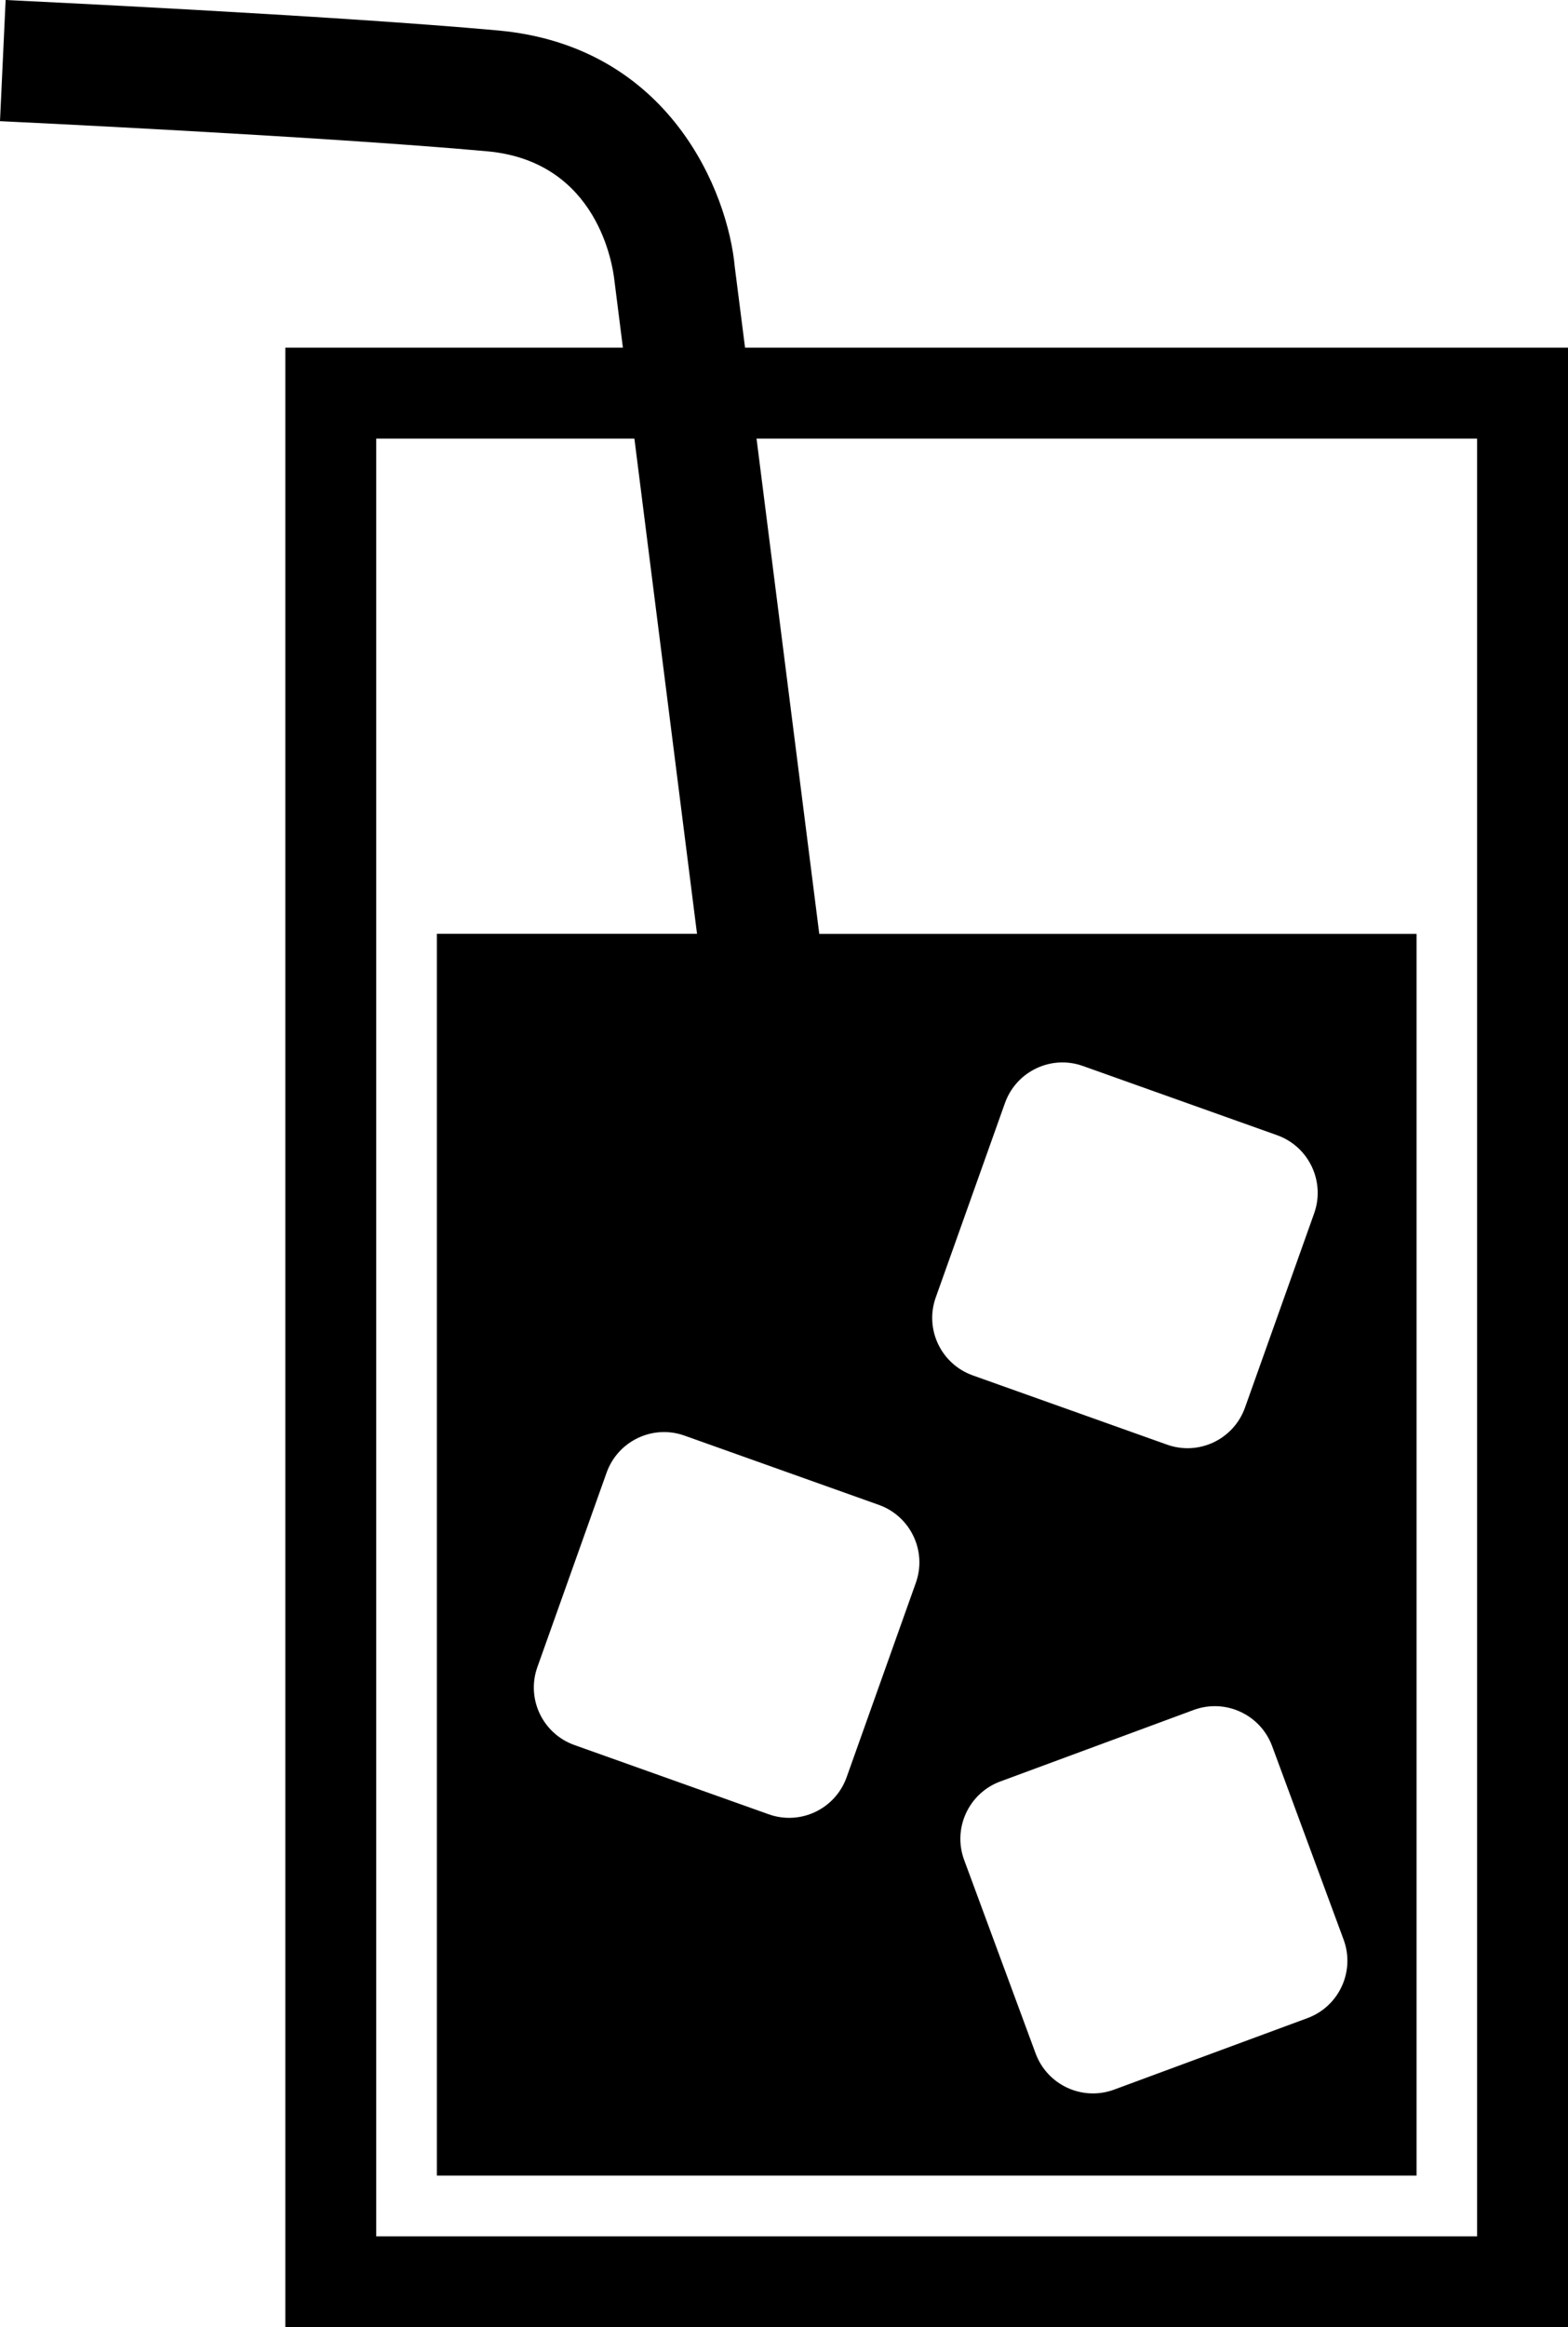
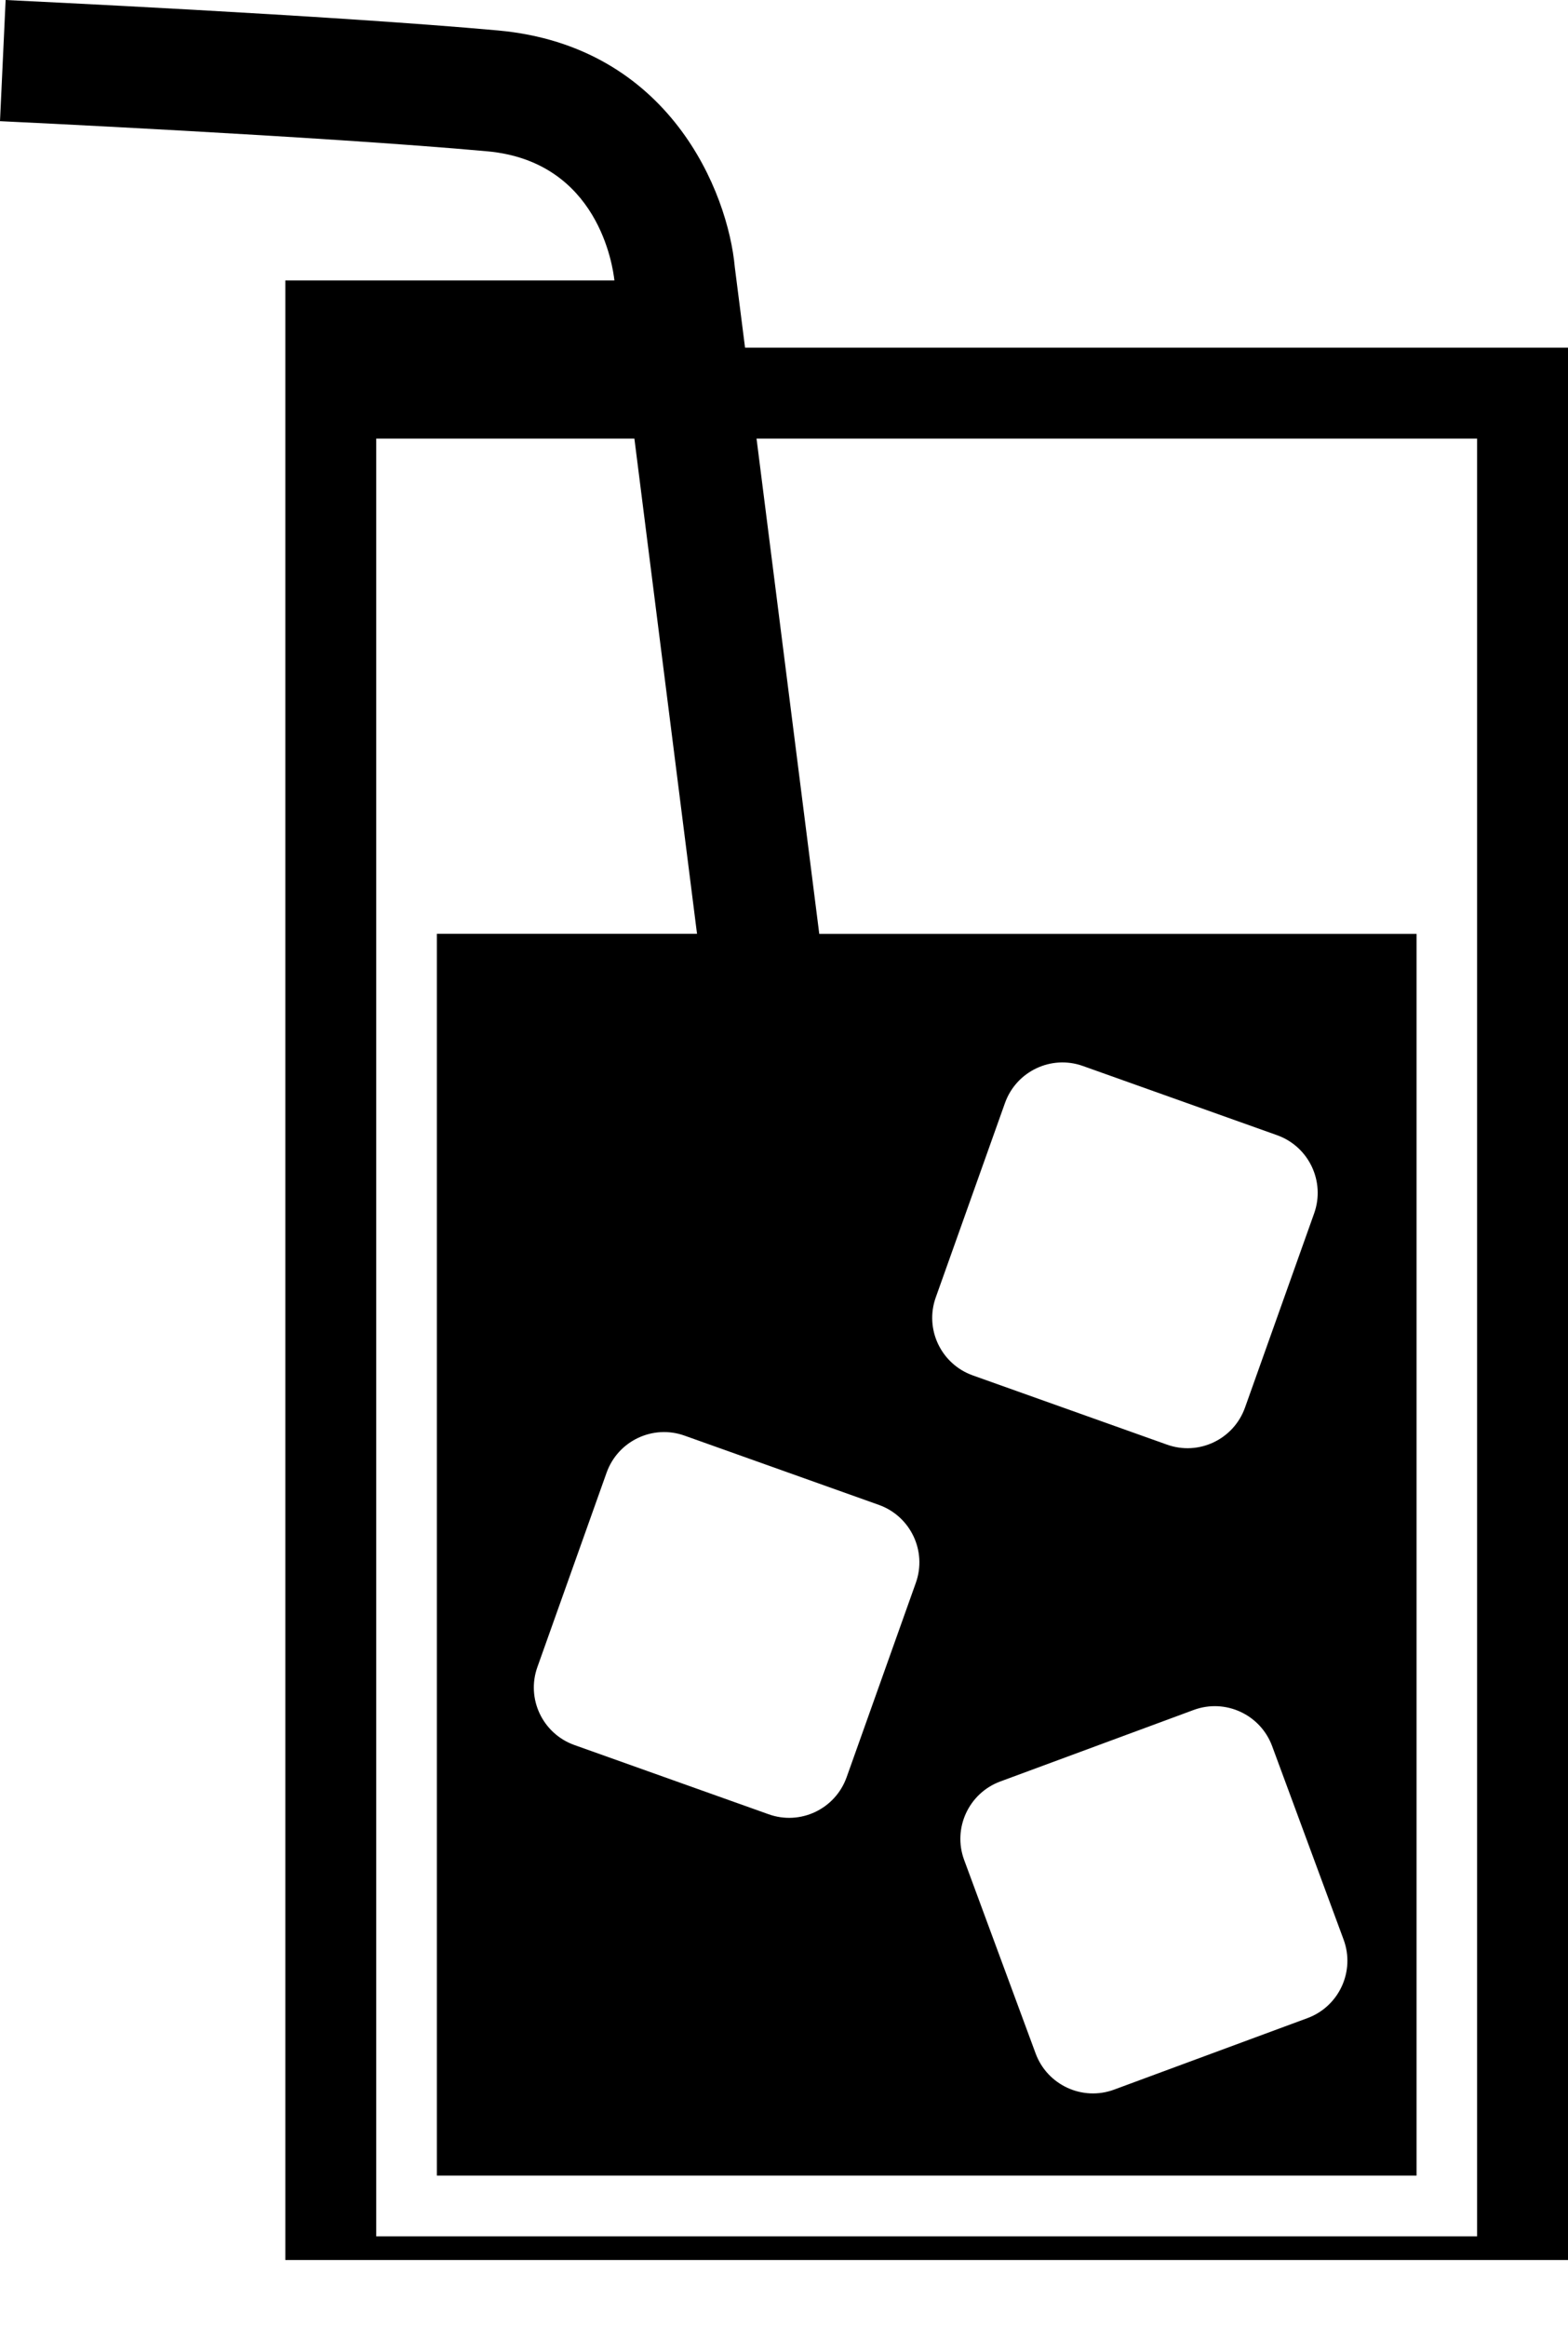
<svg xmlns="http://www.w3.org/2000/svg" version="1.0" id="Layer_1" x="0px" y="0px" width="13.646px" height="20.242px" viewBox="0 0 13.646 20.242" enable-background="new 0 0 13.646 20.242" xml:space="preserve">
-   <path d="M12.855,3.024H6.484L6.395,2.325c-0.059-0.653-0.567-1.924-2.06-2.06C2.89,0.134,0.165,0.006,0.049,0L0,1.054  c0.028,0.001,2.818,0.133,4.24,0.262C5.208,1.404,5.334,2.32,5.347,2.439l0.074,0.585H3.274H2.483v0.791v15.636v0.791h0.791h9.581  h0.791v-0.791V3.815V3.024H12.855z M12.855,19.451H3.274V3.815h2.247l0.545,4.307H3.802v10.801h8.526V8.123H7.13L6.584,3.815h6.271  V19.451z M7.648,13.089c0.277,0.099,0.421,0.403,0.322,0.679l-0.602,1.69c-0.099,0.277-0.403,0.421-0.679,0.322l-1.69-0.602  c-0.277-0.099-0.421-0.403-0.322-0.679l0.602-1.69c0.099-0.277,0.403-0.421,0.679-0.322L7.648,13.089z M11.437,10.553l-0.602,1.69  c-0.099,0.277-0.403,0.421-0.679,0.322l-1.69-0.602c-0.277-0.099-0.421-0.403-0.322-0.679l0.602-1.69  c0.099-0.277,0.403-0.421,0.679-0.322l1.69,0.602C11.391,9.973,11.535,10.277,11.437,10.553z M11.693,16.87  c0.102,0.275-0.039,0.581-0.314,0.683l-1.683,0.622c-0.275,0.102-0.581-0.039-0.683-0.314l-0.622-1.683  c-0.102-0.275,0.039-0.581,0.314-0.683l1.683-0.622c0.275-0.102,0.581,0.039,0.683,0.314L11.693,16.87z" />
+   <path d="M12.855,3.024H6.484L6.395,2.325c-0.059-0.653-0.567-1.924-2.06-2.06C2.89,0.134,0.165,0.006,0.049,0L0,1.054  c0.028,0.001,2.818,0.133,4.24,0.262C5.208,1.404,5.334,2.32,5.347,2.439H3.274H2.483v0.791v15.636v0.791h0.791h9.581  h0.791v-0.791V3.815V3.024H12.855z M12.855,19.451H3.274V3.815h2.247l0.545,4.307H3.802v10.801h8.526V8.123H7.13L6.584,3.815h6.271  V19.451z M7.648,13.089c0.277,0.099,0.421,0.403,0.322,0.679l-0.602,1.69c-0.099,0.277-0.403,0.421-0.679,0.322l-1.69-0.602  c-0.277-0.099-0.421-0.403-0.322-0.679l0.602-1.69c0.099-0.277,0.403-0.421,0.679-0.322L7.648,13.089z M11.437,10.553l-0.602,1.69  c-0.099,0.277-0.403,0.421-0.679,0.322l-1.69-0.602c-0.277-0.099-0.421-0.403-0.322-0.679l0.602-1.69  c0.099-0.277,0.403-0.421,0.679-0.322l1.69,0.602C11.391,9.973,11.535,10.277,11.437,10.553z M11.693,16.87  c0.102,0.275-0.039,0.581-0.314,0.683l-1.683,0.622c-0.275,0.102-0.581-0.039-0.683-0.314l-0.622-1.683  c-0.102-0.275,0.039-0.581,0.314-0.683l1.683-0.622c0.275-0.102,0.581,0.039,0.683,0.314L11.693,16.87z" />
</svg>